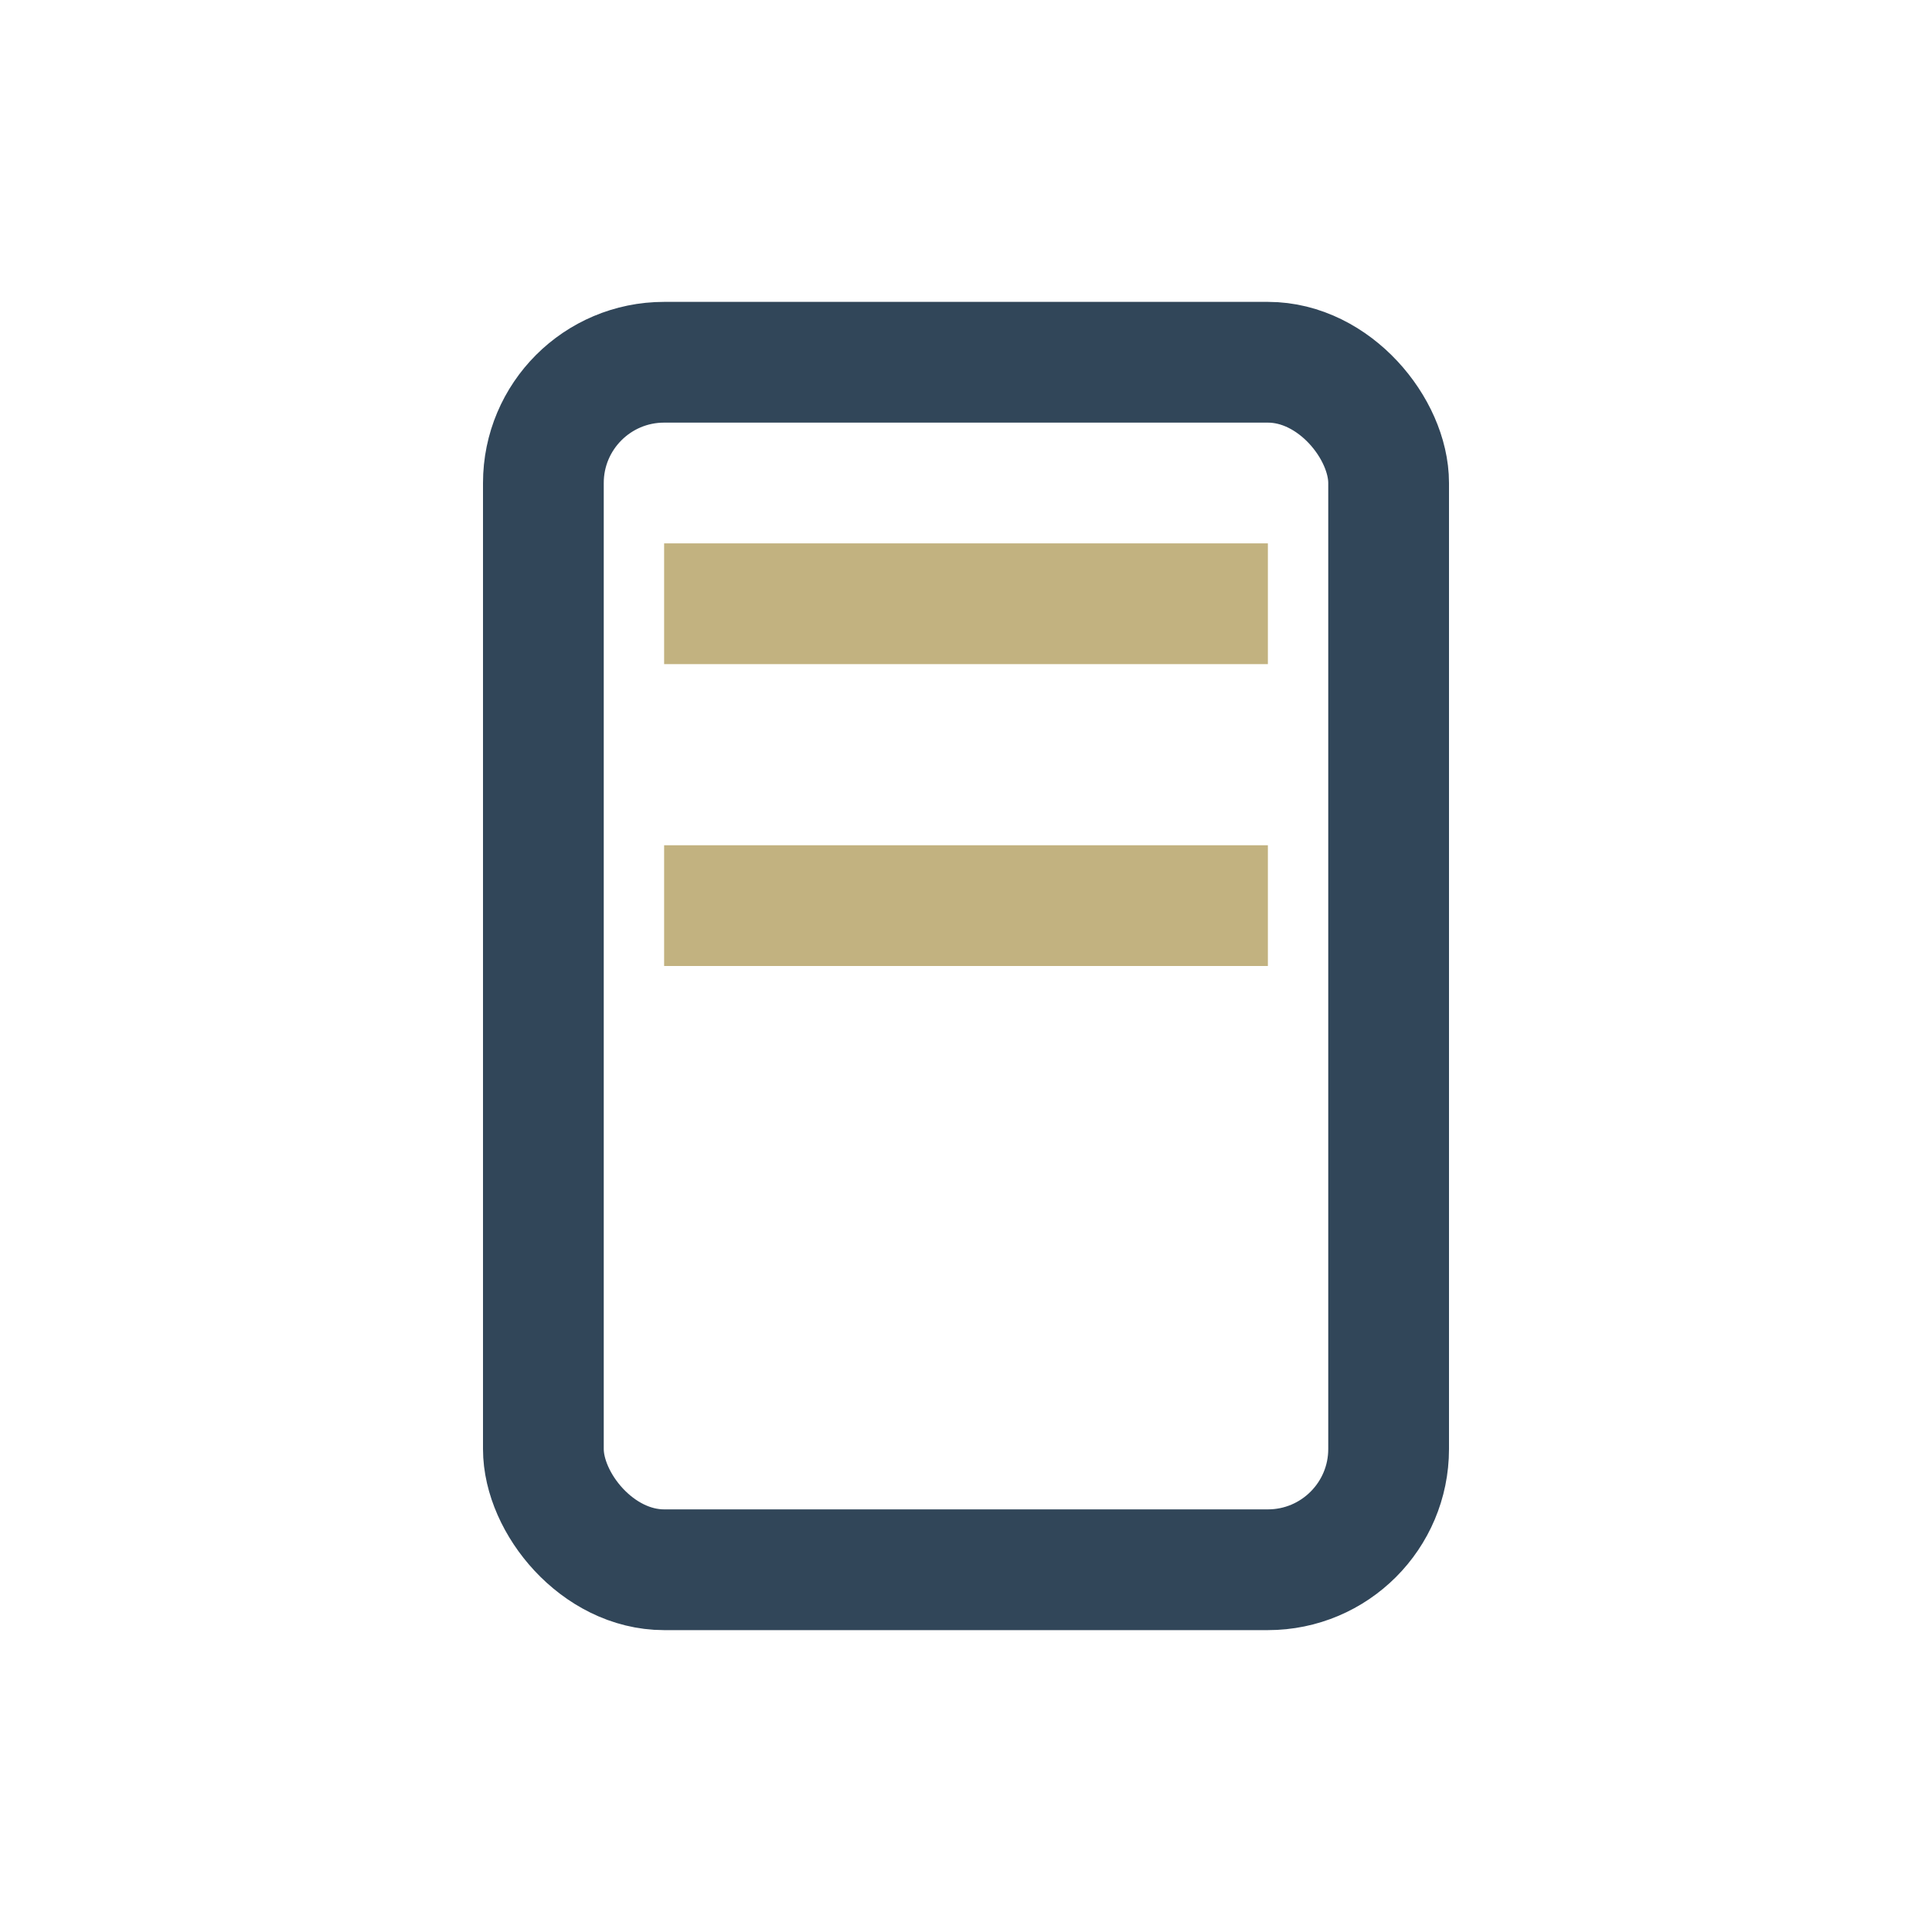
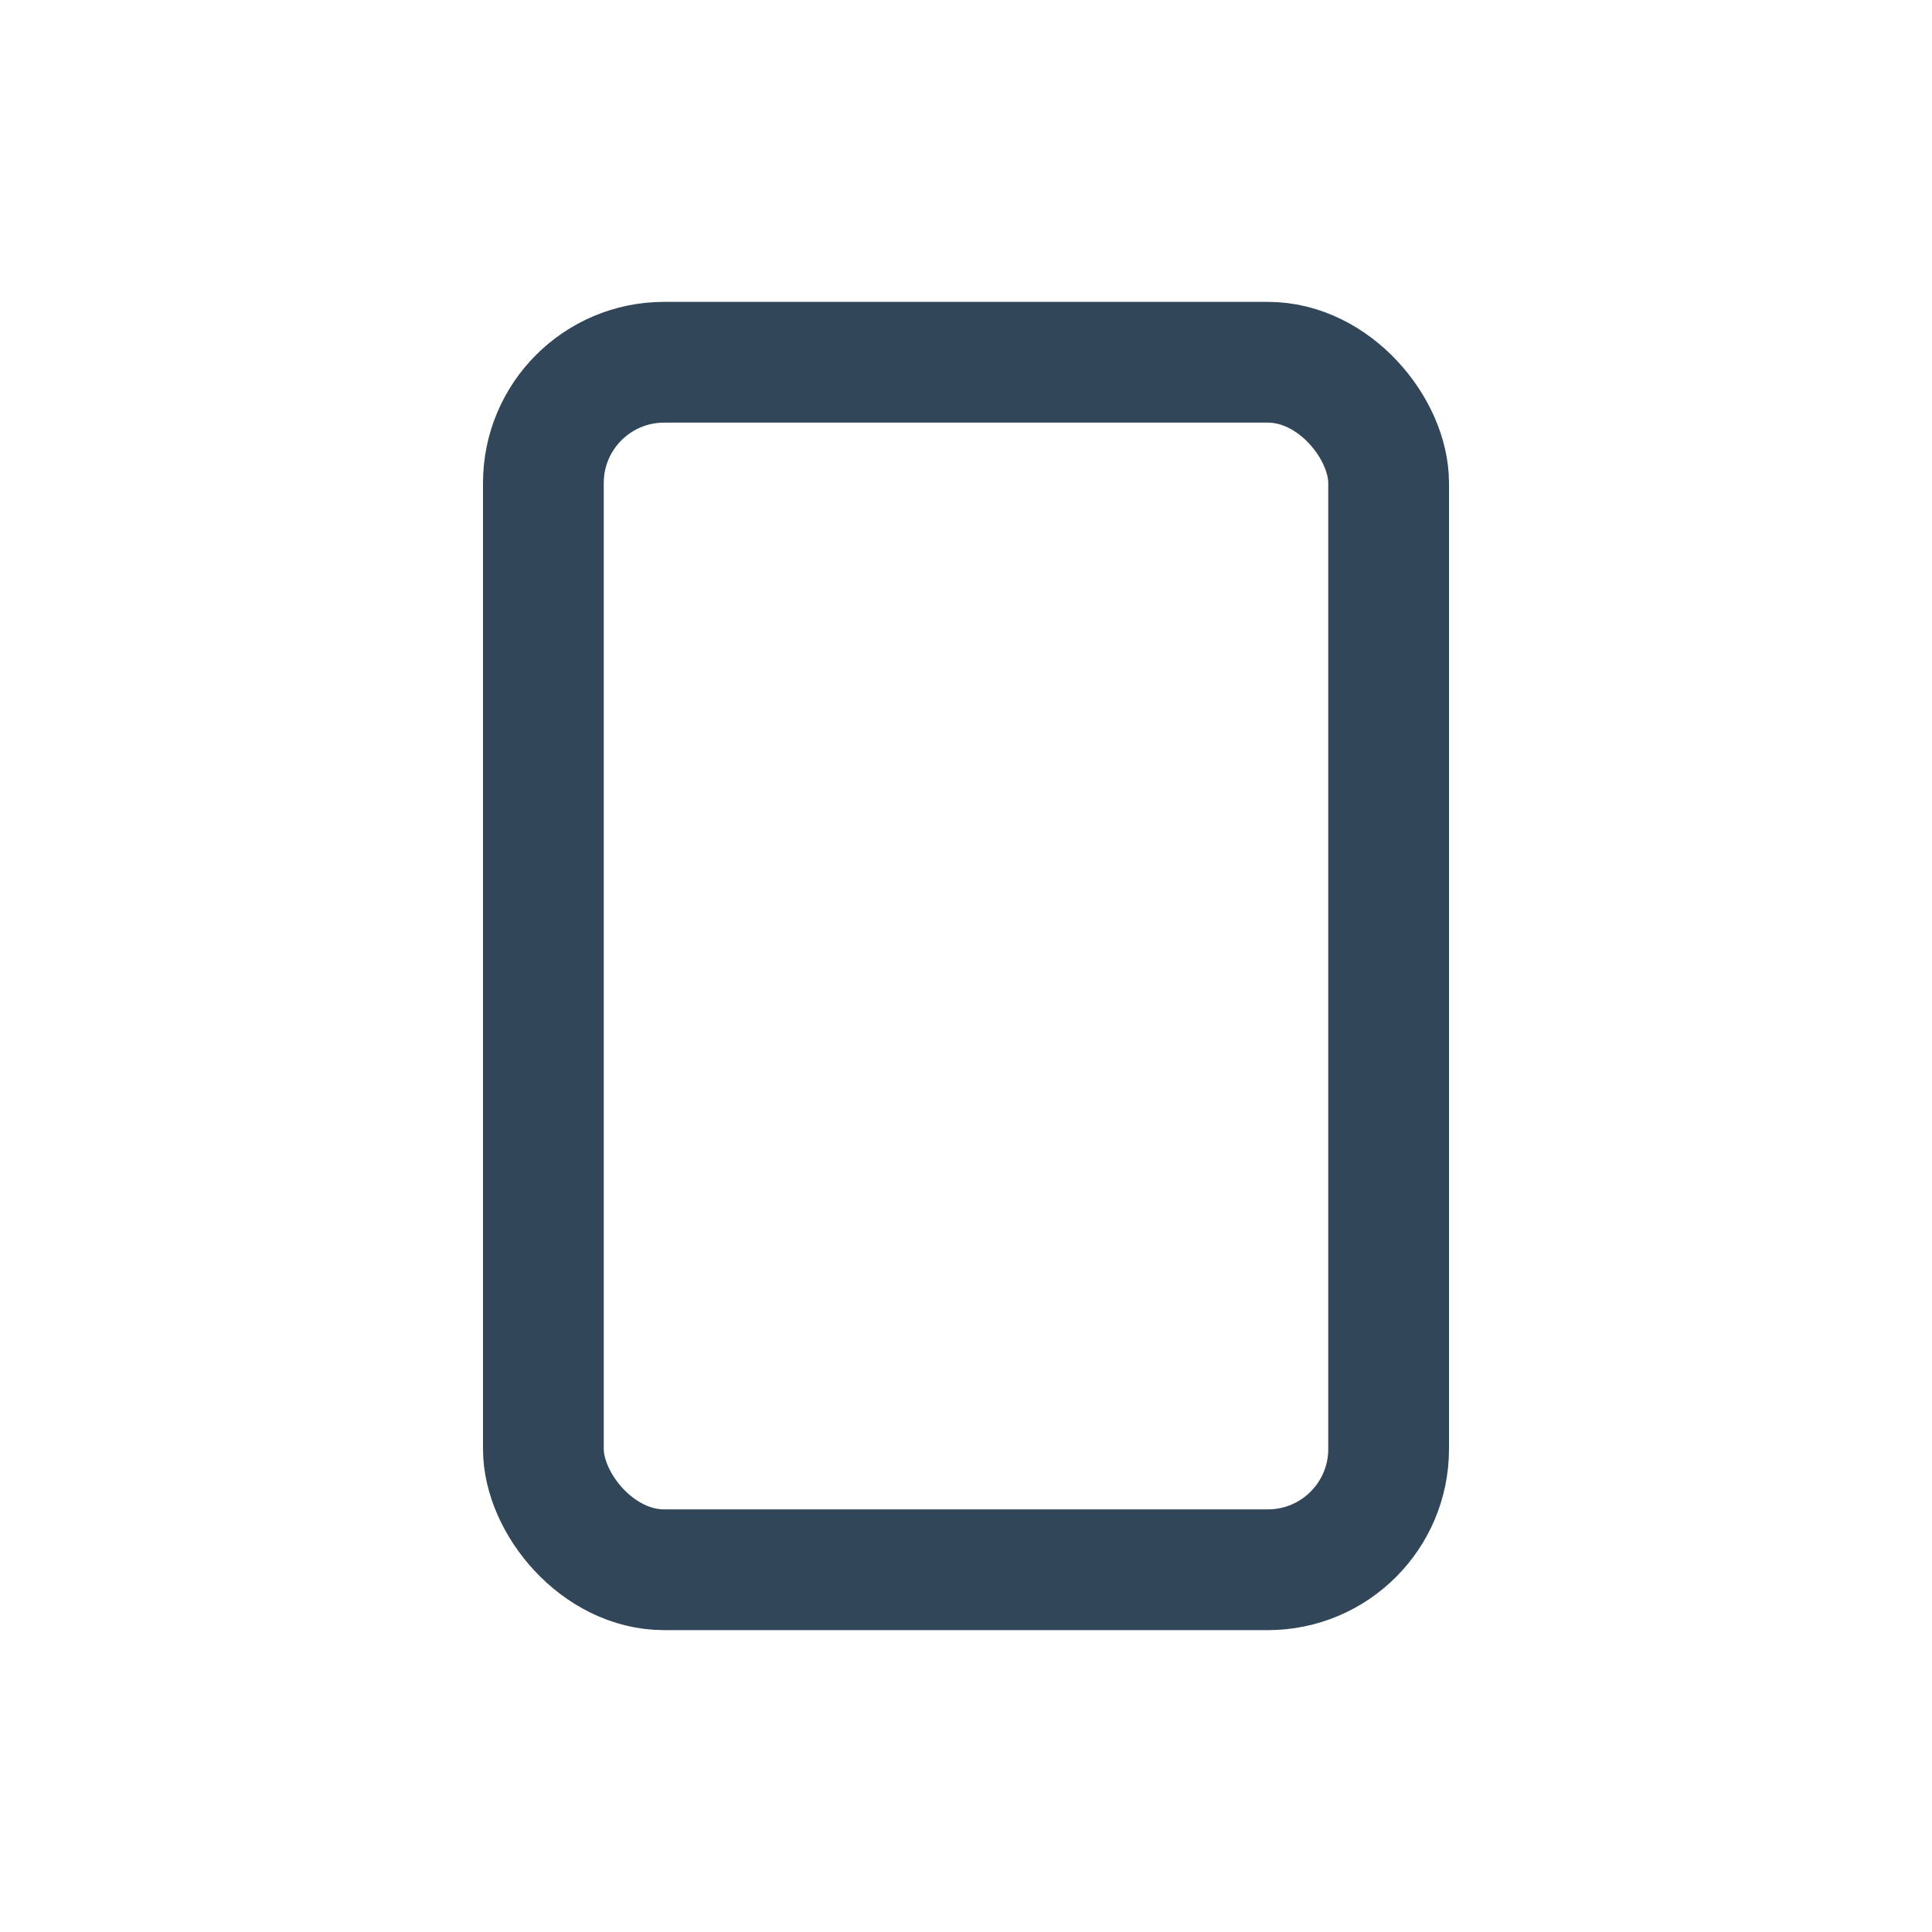
<svg xmlns="http://www.w3.org/2000/svg" width="32" height="32" viewBox="0 0 32 32">
  <rect x="9" y="6" width="14" height="20" rx="2" fill="none" stroke="#314659" stroke-width="2" />
-   <path d="M11 10h10M11 15h10" stroke="#C2B280" stroke-width="2" />
</svg>